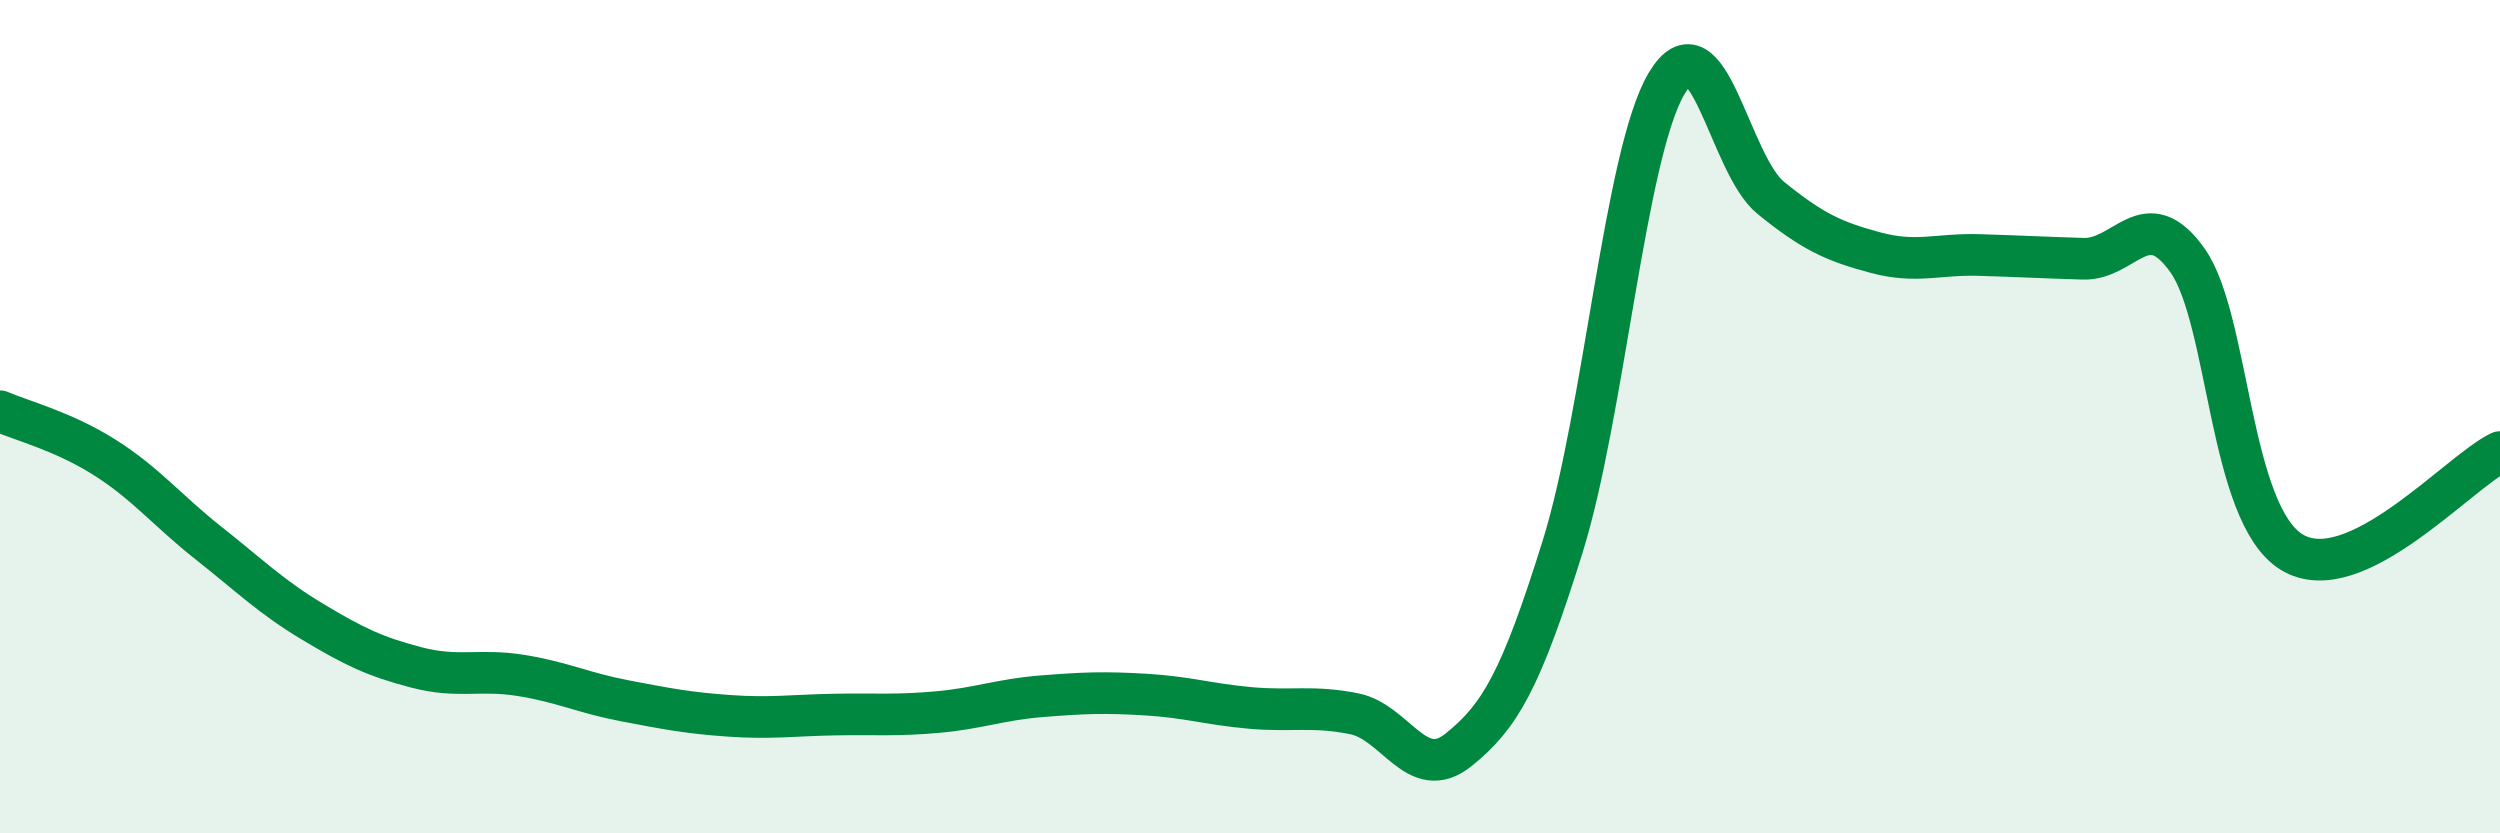
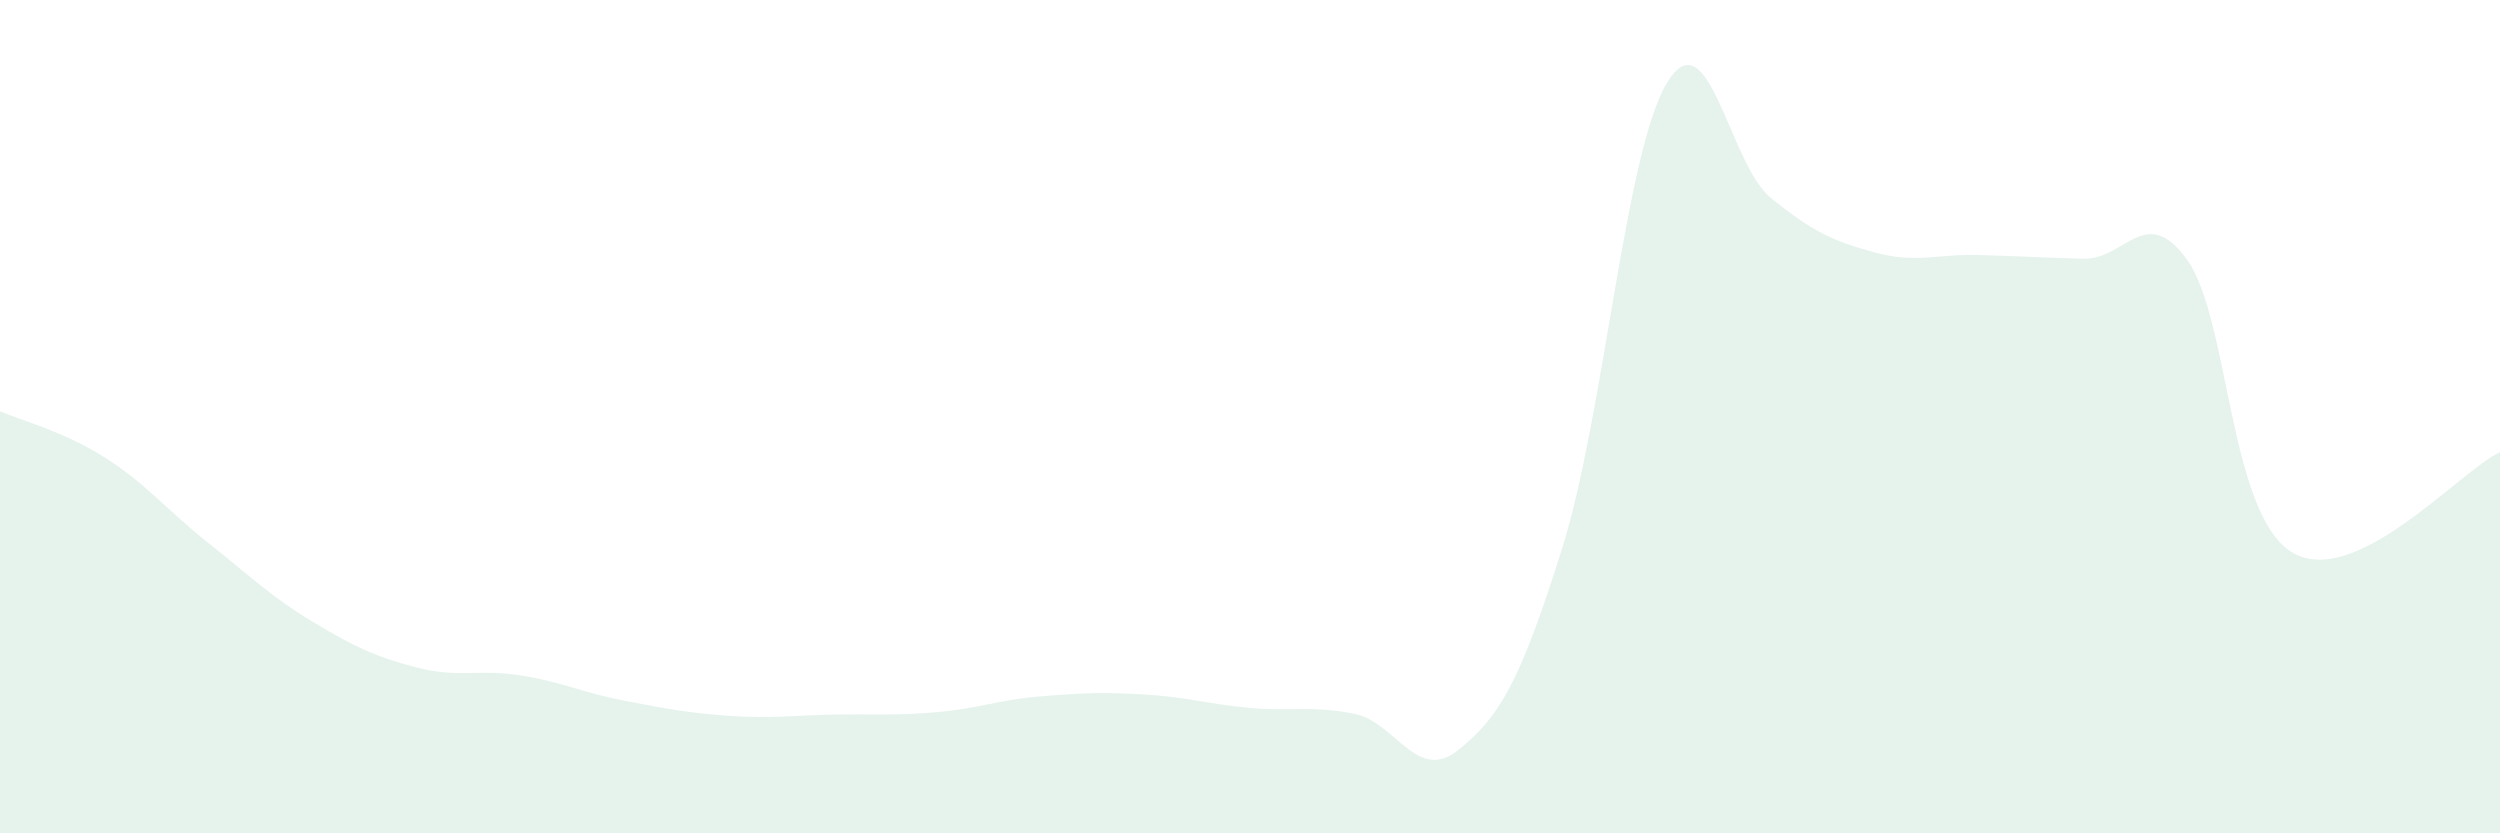
<svg xmlns="http://www.w3.org/2000/svg" width="60" height="20" viewBox="0 0 60 20">
  <path d="M 0,9.87 C 0.5,10.09 1.5,10.34 2.5,10.97 C 3.5,11.6 4,12.24 5,13.03 C 6,13.82 6.5,14.32 7.5,14.92 C 8.5,15.52 9,15.76 10,16.02 C 11,16.28 11.5,16.05 12.5,16.21 C 13.5,16.37 14,16.63 15,16.82 C 16,17.01 16.5,17.11 17.5,17.18 C 18.5,17.25 19,17.17 20,17.15 C 21,17.13 21.5,17.18 22.5,17.09 C 23.5,17 24,16.79 25,16.71 C 26,16.63 26.5,16.61 27.5,16.67 C 28.5,16.73 29,16.9 30,16.99 C 31,17.08 31.5,16.93 32.5,17.13 C 33.5,17.33 34,18.8 35,18 C 36,17.2 36.5,16.33 37.5,13.13 C 38.5,9.93 39,3.68 40,2 C 41,0.32 41.5,3.94 42.5,4.75 C 43.5,5.56 44,5.79 45,6.06 C 46,6.33 46.5,6.09 47.5,6.12 C 48.5,6.15 49,6.18 50,6.21 C 51,6.24 51.5,4.84 52.5,6.25 C 53.5,7.66 53.5,12.33 55,13.25 C 56.5,14.17 59,11.33 60,10.85L60 20L0 20Z" fill="#008740" opacity="0.1" stroke-linecap="round" stroke-linejoin="round" />
-   <path d="M 0,9.87 C 0.5,10.09 1.5,10.34 2.5,10.97 C 3.5,11.6 4,12.24 5,13.03 C 6,13.82 6.5,14.32 7.5,14.92 C 8.5,15.52 9,15.76 10,16.02 C 11,16.28 11.5,16.05 12.5,16.21 C 13.5,16.37 14,16.63 15,16.82 C 16,17.01 16.5,17.11 17.5,17.18 C 18.5,17.25 19,17.17 20,17.15 C 21,17.13 21.5,17.18 22.5,17.09 C 23.5,17 24,16.79 25,16.71 C 26,16.63 26.5,16.61 27.5,16.67 C 28.5,16.73 29,16.9 30,16.99 C 31,17.08 31.5,16.93 32.5,17.13 C 33.5,17.33 34,18.8 35,18 C 36,17.2 36.5,16.33 37.5,13.13 C 38.5,9.93 39,3.68 40,2 C 41,0.32 41.5,3.94 42.5,4.75 C 43.5,5.56 44,5.79 45,6.06 C 46,6.33 46.5,6.09 47.5,6.12 C 48.5,6.15 49,6.18 50,6.21 C 51,6.24 51.5,4.84 52.5,6.25 C 53.5,7.66 53.5,12.33 55,13.25 C 56.5,14.17 59,11.33 60,10.85" stroke="#008740" stroke-width="1" fill="none" stroke-linecap="round" stroke-linejoin="round" />
</svg>